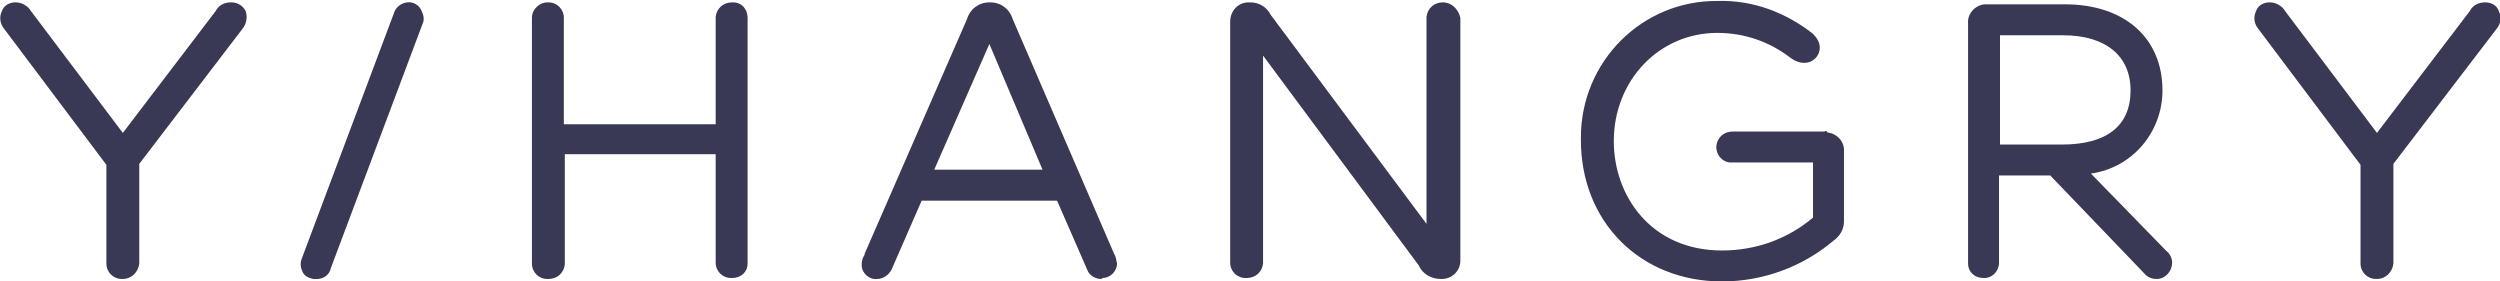
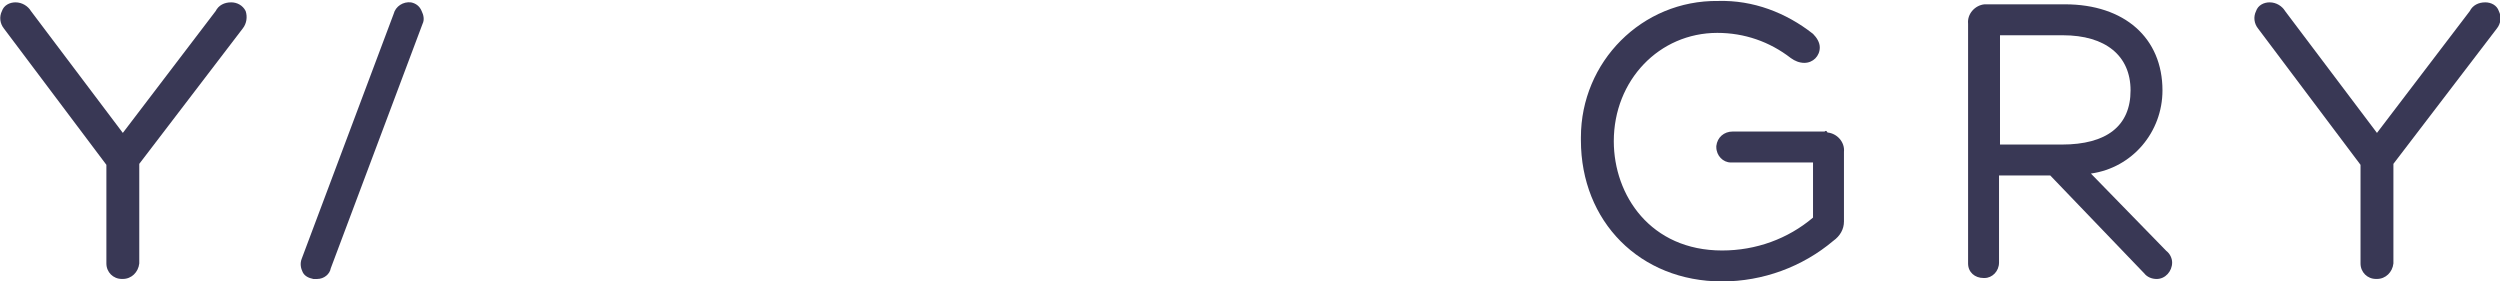
<svg xmlns="http://www.w3.org/2000/svg" viewBox="0 0 258.5 29.1">
  <g fill="#393855" transform="translate(0 -.154)">
    <path d="m23.9 0c-.7 0-1.3.3-1.6.9l-9.6 12.6-9.5-12.6c-.3-.5-.9-.9-1.6-.9-.6 0-1.2.3-1.4.9-.3.6-.2 1.3.2 1.8l10.6 14.1v10.2c0 .9.7 1.6 1.6 1.6h.1c.9 0 1.6-.7 1.7-1.6v-10.3l10.7-14c.4-.5.5-1.2.3-1.8-.3-.6-.9-.9-1.5-.9" transform="translate(0 .397)" />
    <path d="m42.5.4c-.8-.1-1.6.4-1.8 1.2l-9.5 25.3c-.2.5-.1 1 .1 1.4s.6.6 1.1.7h.4c.7 0 1.3-.5 1.4-1.1l9.5-25.3c.2-.4.1-.9-.1-1.3-.2-.5-.6-.8-1.1-.9" />
-     <path d="m75.7.4c-.9 0-1.6.6-1.7 1.5v11.1h-15.7v-11c0-.9-.7-1.6-1.6-1.6h-.1c-.8 0-1.6.7-1.6 1.6v25.4c0 .9.7 1.6 1.6 1.6h.1c.9 0 1.6-.6 1.7-1.5v-11.4h15.6v11.2c0 .9.7 1.6 1.6 1.6h.1c.9 0 1.6-.6 1.6-1.5v-25.4c0-.9-.6-1.6-1.5-1.6z" />
-     <path d="m113.9 29c-.7 0-1.3-.4-1.5-1l-3.1-7.1h-14l-3.1 7.1c-.3.6-.9 1-1.5 1-.8.1-1.6-.6-1.6-1.4v-.1c0-.4.1-.7.3-1v-.1l10.6-24.3c.3-1 1.2-1.7 2.3-1.7h.1c1.1 0 2 .7 2.3 1.7l10.5 24.3c.2.3.2.6.3 1 0 .8-.7 1.5-1.5 1.5zm-11.6-24.3-5.7 13h11.2z" />
-     <path d="m149.2.4c-.9 0-1.6.6-1.7 1.5v21.4l-16.1-21.6c-.4-.8-1.2-1.3-2.1-1.3h-.2c-1.1 0-1.9.9-1.9 2v24.9c0 .9.7 1.6 1.6 1.6h.1c.9 0 1.6-.6 1.7-1.5v-21.5l16.1 21.7c.4.9 1.3 1.4 2.3 1.4h.1c1 0 1.9-.8 1.9-1.9v-25.1c-.2-.9-.9-1.6-1.8-1.6" />
    <path d="m25.2 13.6h-9.5c-.9 0-1.6.6-1.7 1.5v.1c0 .9.7 1.6 1.5 1.6h8.5v5.7c-2.6 2.2-5.9 3.4-9.4 3.4-7.4 0-11.2-5.7-11.2-11.3 0-6.3 4.7-11.2 10.7-11.2 2.8 0 5.4.9 7.6 2.6.4.3.9.5 1.4.5.9 0 1.6-.7 1.6-1.6 0-.5-.3-1-.7-1.4-2.8-2.2-6.2-3.5-9.8-3.4-7.9-.1-14.2 6.3-14.2 14.1v.3c0 8.4 6.1 14.6 14.6 14.6 4.2 0 8.3-1.5 11.5-4.2.7-.5 1.1-1.2 1.1-2v-7.2c.1-1-.7-1.9-1.7-2-.1-.2-.2-.2-.3-.1" transform="translate(163.466 .154)" />
    <path d="m223 29c-.5 0-1-.2-1.3-.6l-.1-.1-9.6-10h-5.3v9c0 .9-.7 1.6-1.5 1.6h-.1c-.9 0-1.6-.6-1.6-1.5v-24.8c-.1-1 .7-1.9 1.7-2h8.3c6.2 0 10.1 3.5 10.1 8.9 0 4.3-3.1 8-7.4 8.6l7.8 8c.4.3.6.8.6 1.2 0 .9-.7 1.7-1.6 1.7zm-16.2-25.2v11.3h6.4c4.6 0 7.1-1.9 7.1-5.6 0-3.6-2.6-5.7-7-5.7z" />
    <path d="m25.3.9c-.2-.6-.8-.9-1.4-.9-.7 0-1.3.3-1.6.9l-9.6 12.6-9.5-12.6c-.3-.5-.9-.9-1.6-.9-.6 0-1.2.3-1.4.9-.3.6-.2 1.3.2 1.8l10.6 14.1v10.2c0 .9.7 1.6 1.6 1.6h.1c.9 0 1.6-.7 1.7-1.6v-10.3l10.7-14c.4-.5.5-1.2.2-1.8" transform="translate(233.078 .397)" />
  </g>
</svg>